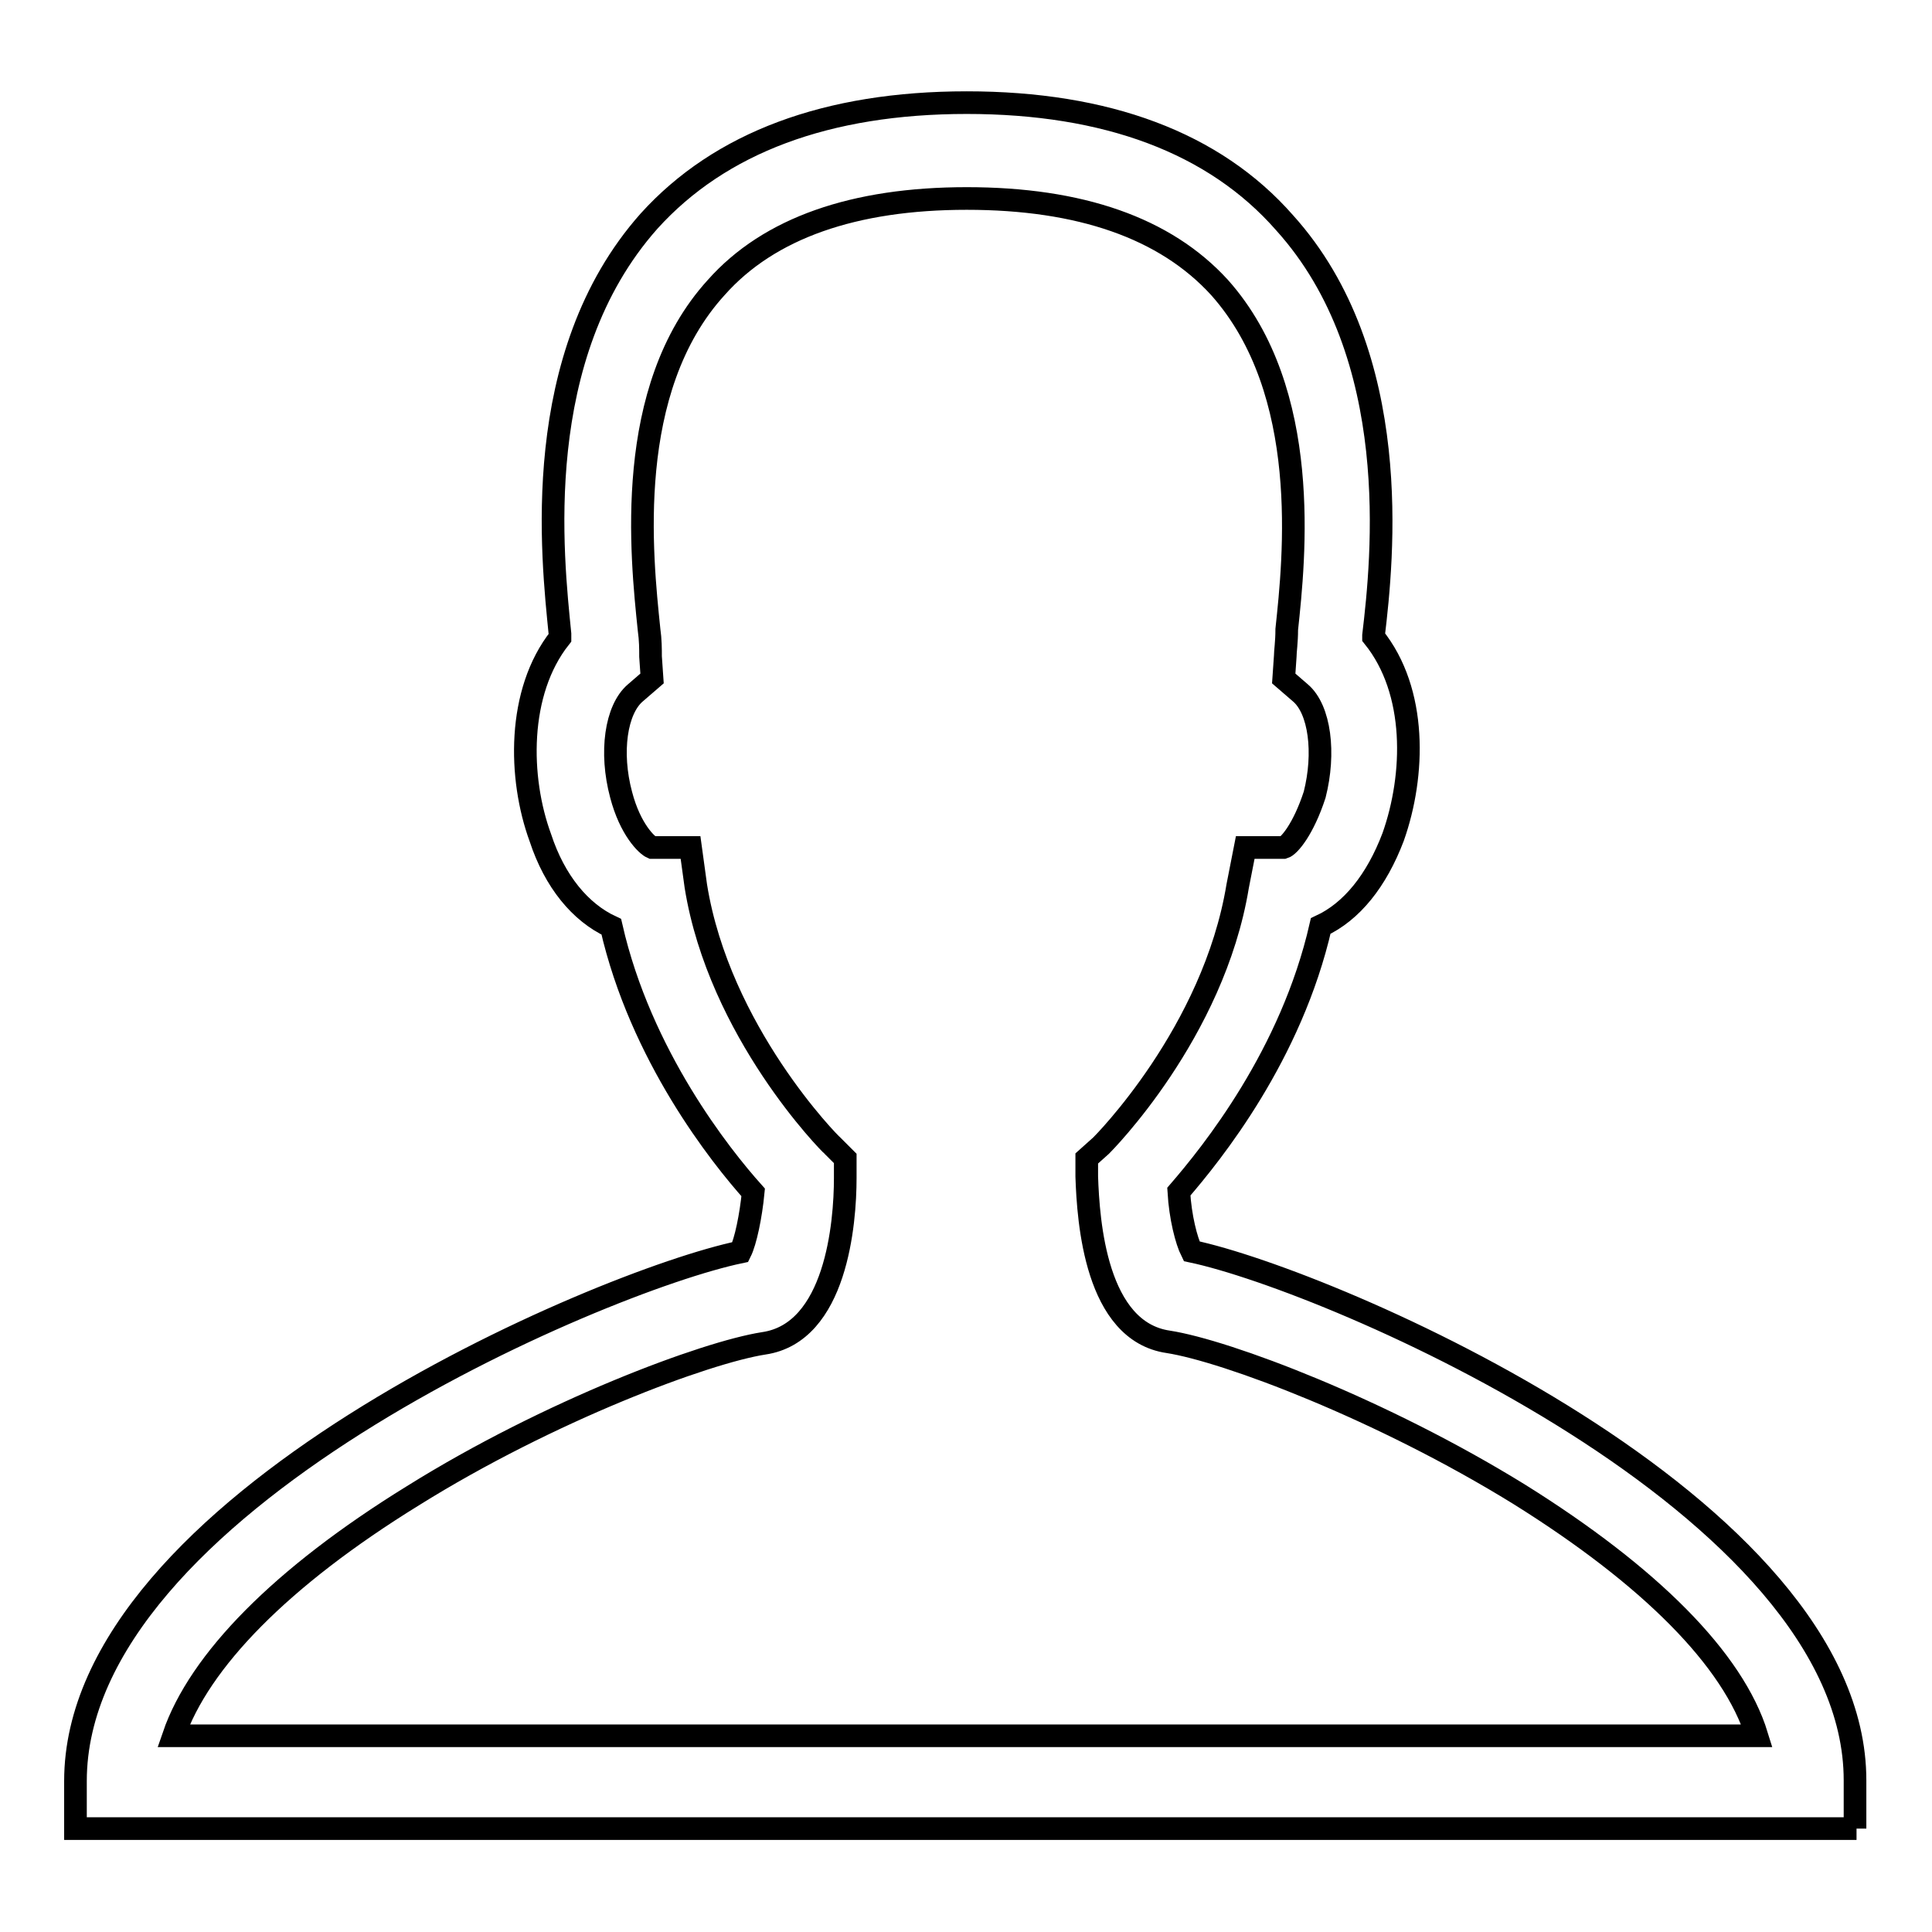
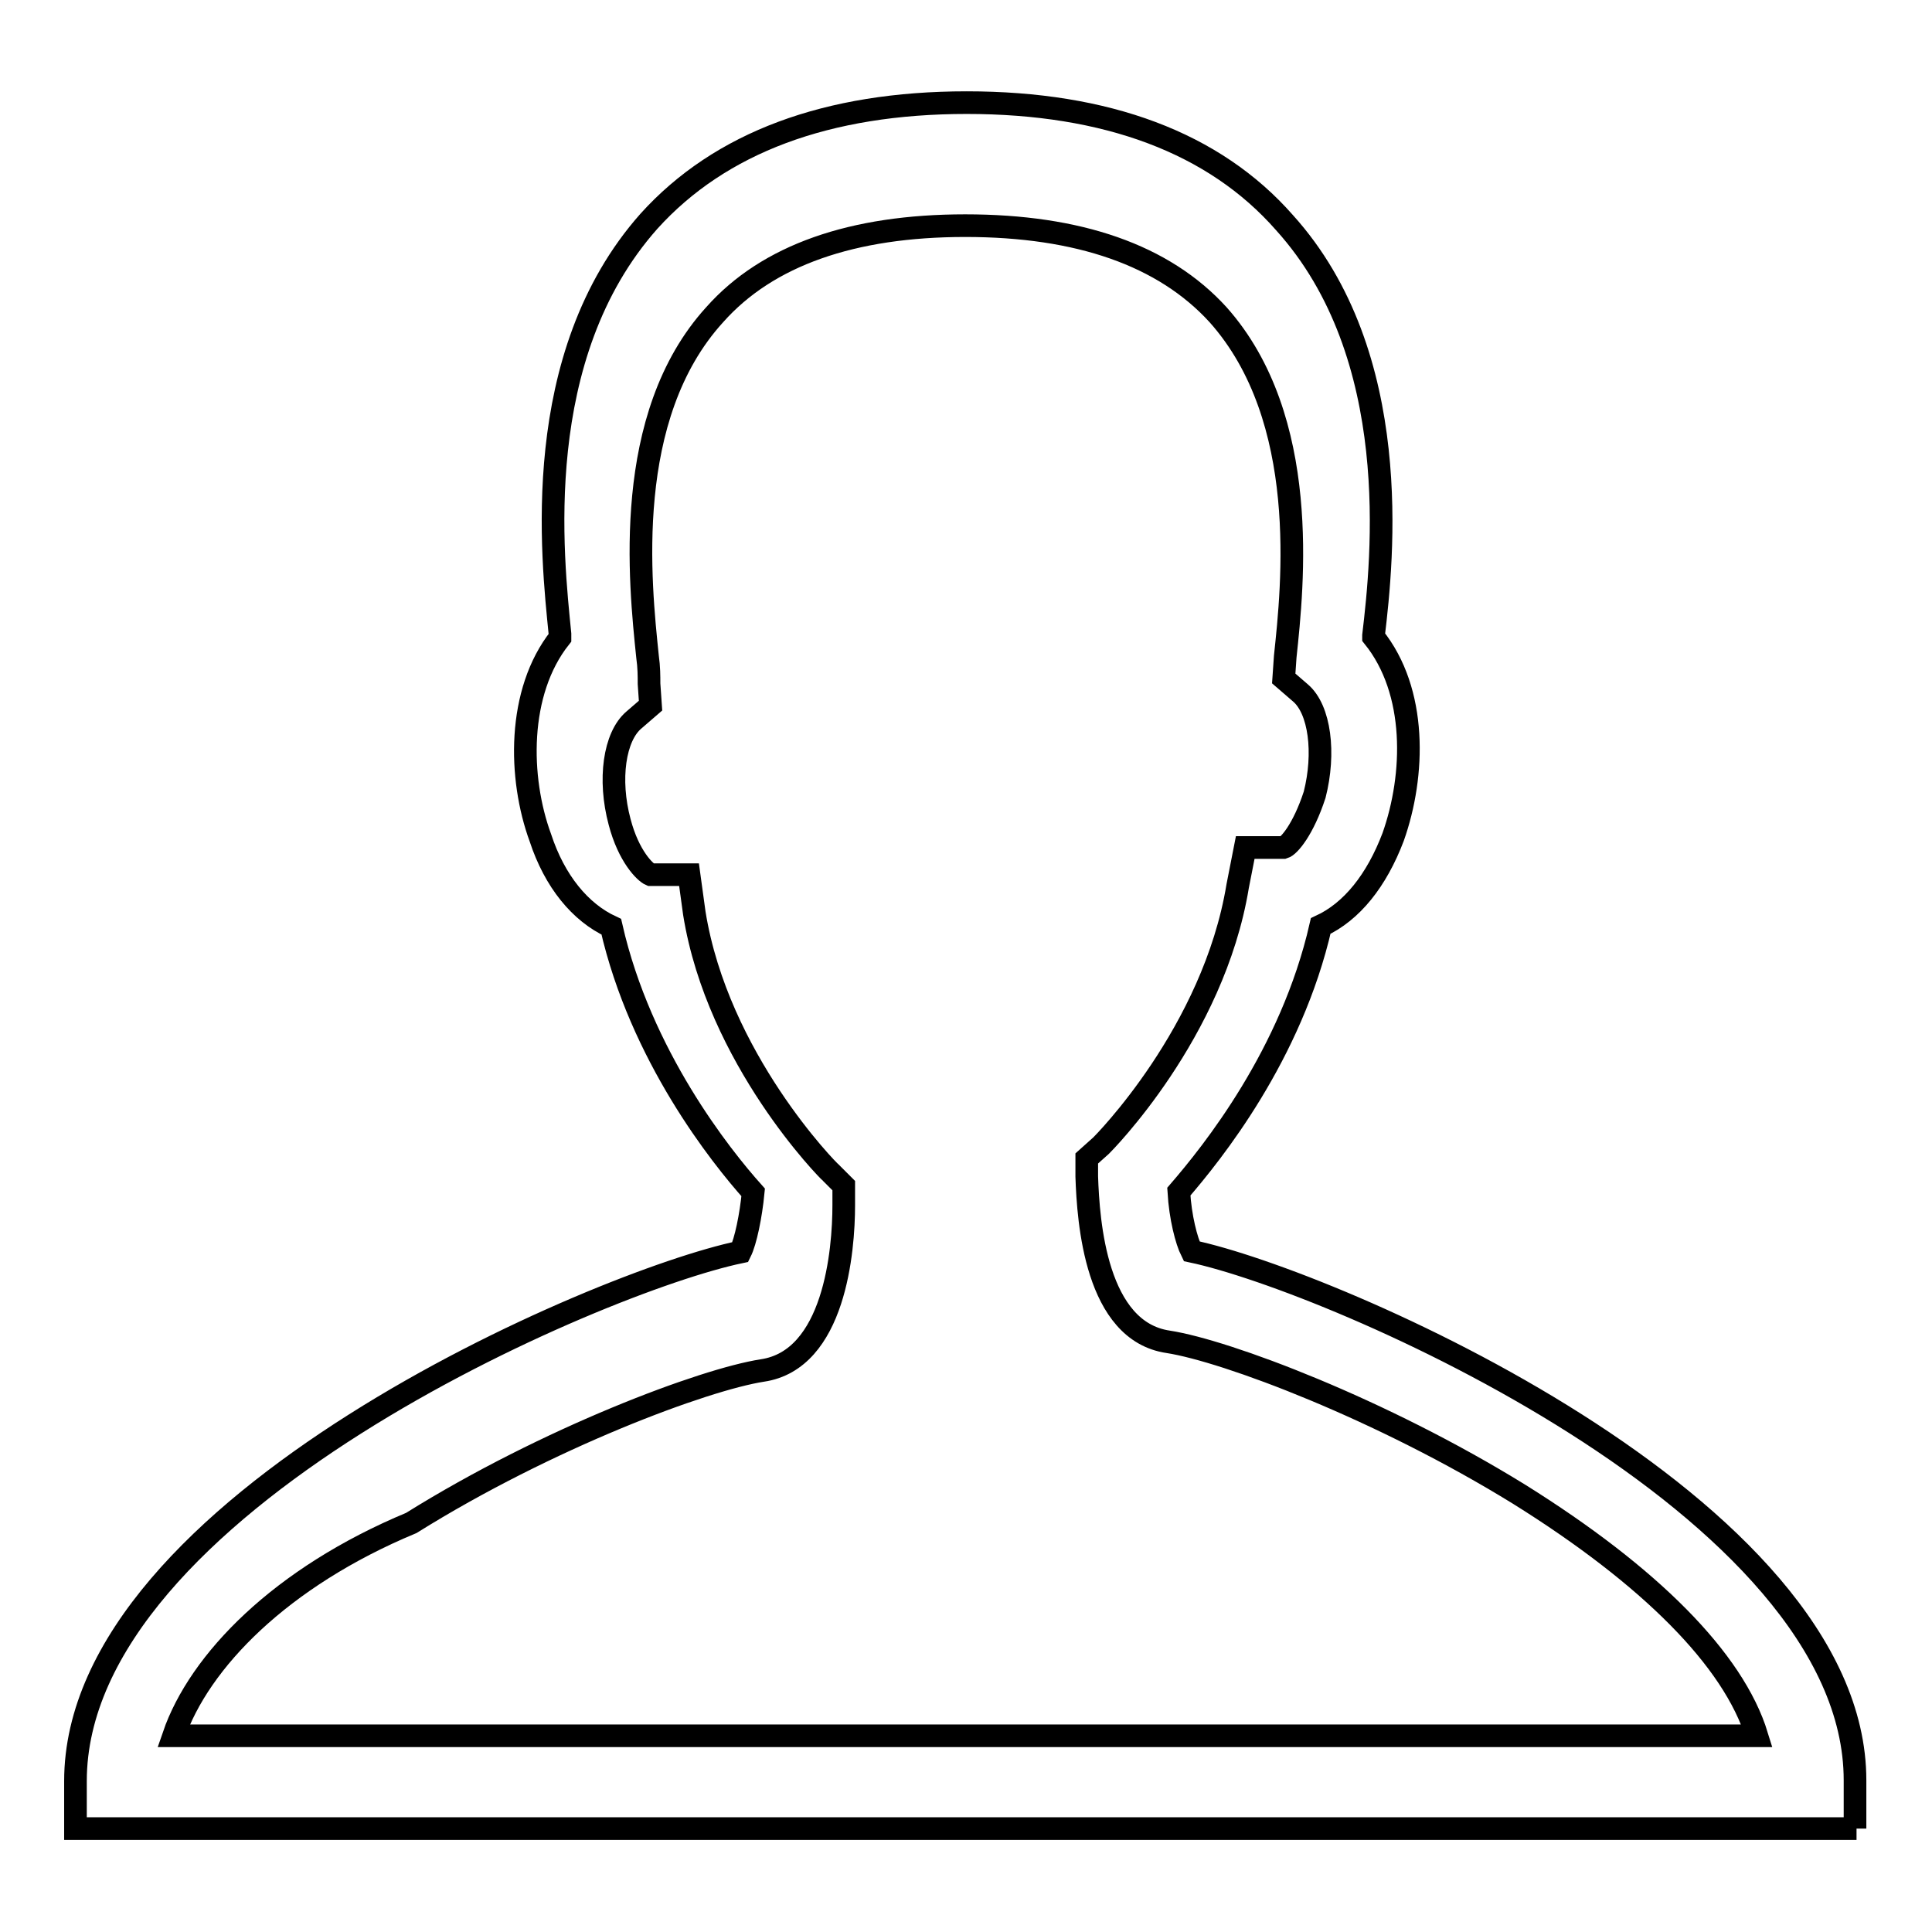
<svg xmlns="http://www.w3.org/2000/svg" version="1.1" x="0px" y="0px" viewBox="0 0 256 256" enable-background="new 0 0 256 256" xml:space="preserve">
  <g>
-     <path stroke-width="3" fill-opacity="0" stroke="#000000" d="M246,242.3H10V236c0-36.6,69.4-66.2,88.1-70.1c0.7-1.4,1.4-4.8,1.7-7.9c-4.3-4.8-14.9-18.1-18.8-35.2 c-4.1-1.9-7.5-6-9.4-11.8c-2.9-7.9-3.1-19.3,2.6-26.5v-0.5c-1-10.1-4.1-36.8,11.8-54.7c9.4-10.4,23.6-15.7,42.1-15.7 c18.5,0,32.8,5.3,42.1,15.9c15.9,17.6,13,44.6,11.8,54.7v0.2c5.8,7.2,5.5,18.3,2.6,26.5c-2.2,5.8-5.5,9.9-9.6,11.8 c-3.9,17.1-14.4,30.1-18.8,35.2c0.2,3.4,1,6.5,1.7,7.9c18.5,3.9,87.9,33.7,87.9,70.1V242.3z M23,230h209.8 c-3.1-10.1-14.2-21.2-31.5-32c-18.3-11.3-38.8-19-46.5-20.2c-9.6-1.4-10.6-15.9-10.8-21.9v-2.4l1.9-1.7 c0.2-0.2,14.9-14.9,18.1-34.4l1-5.1h5.1c0.7-0.2,2.6-2.4,4.1-7c1.4-5.5,0.7-11.3-1.9-13.5l-2.2-1.9l0.2-2.9c0-0.7,0.2-1.9,0.2-3.6 c1-9.4,3.4-31.5-8.9-45.3c-7.2-7.9-18.5-11.8-33.5-11.8c-14.9,0-26.2,3.9-33.2,11.8c-12.3,13.5-9.9,35.6-8.9,45.3 c0.2,1.4,0.2,2.6,0.2,3.6l0.2,2.9l-2.2,1.9c-2.6,2.2-3.4,7.9-1.9,13.5c1.2,4.6,3.4,6.7,4.1,7h5.1l0.7,5.1 c3.1,19.3,17.8,34.2,18.1,34.4l1.7,1.7v2.6c0,6-1.2,20.5-10.8,21.9c-7.7,1.2-28.4,8.9-46.5,20.2C37.2,209,26.4,220.1,23,230L23,230 z" />
+     <path stroke-width="3" fill-opacity="0" stroke="#000000" d="M246,242.3H10V236c0-36.6,69.4-66.2,88.1-70.1c0.7-1.4,1.4-4.8,1.7-7.9c-4.3-4.8-14.9-18.1-18.8-35.2 c-4.1-1.9-7.5-6-9.4-11.8c-2.9-7.9-3.1-19.3,2.6-26.5v-0.5c-1-10.1-4.1-36.8,11.8-54.7c9.4-10.4,23.6-15.7,42.1-15.7 c18.5,0,32.8,5.3,42.1,15.9c15.9,17.6,13,44.6,11.8,54.7v0.2c5.8,7.2,5.5,18.3,2.6,26.5c-2.2,5.8-5.5,9.9-9.6,11.8 c-3.9,17.1-14.4,30.1-18.8,35.2c0.2,3.4,1,6.5,1.7,7.9c18.5,3.9,87.9,33.7,87.9,70.1V242.3z M23,230h209.8 c-3.1-10.1-14.2-21.2-31.5-32c-18.3-11.3-38.8-19-46.5-20.2c-9.6-1.4-10.6-15.9-10.8-21.9v-2.4l1.9-1.7 c0.2-0.2,14.9-14.9,18.1-34.4l1-5.1h5.1c0.7-0.2,2.6-2.4,4.1-7c1.4-5.5,0.7-11.3-1.9-13.5l-2.2-1.9l0.2-2.9c1-9.4,3.4-31.5-8.9-45.3c-7.2-7.9-18.5-11.8-33.5-11.8c-14.9,0-26.2,3.9-33.2,11.8c-12.3,13.5-9.9,35.6-8.9,45.3 c0.2,1.4,0.2,2.6,0.2,3.6l0.2,2.9l-2.2,1.9c-2.6,2.2-3.4,7.9-1.9,13.5c1.2,4.6,3.4,6.7,4.1,7h5.1l0.7,5.1 c3.1,19.3,17.8,34.2,18.1,34.4l1.7,1.7v2.6c0,6-1.2,20.5-10.8,21.9c-7.7,1.2-28.4,8.9-46.5,20.2C37.2,209,26.4,220.1,23,230L23,230 z" />
  </g>
</svg>